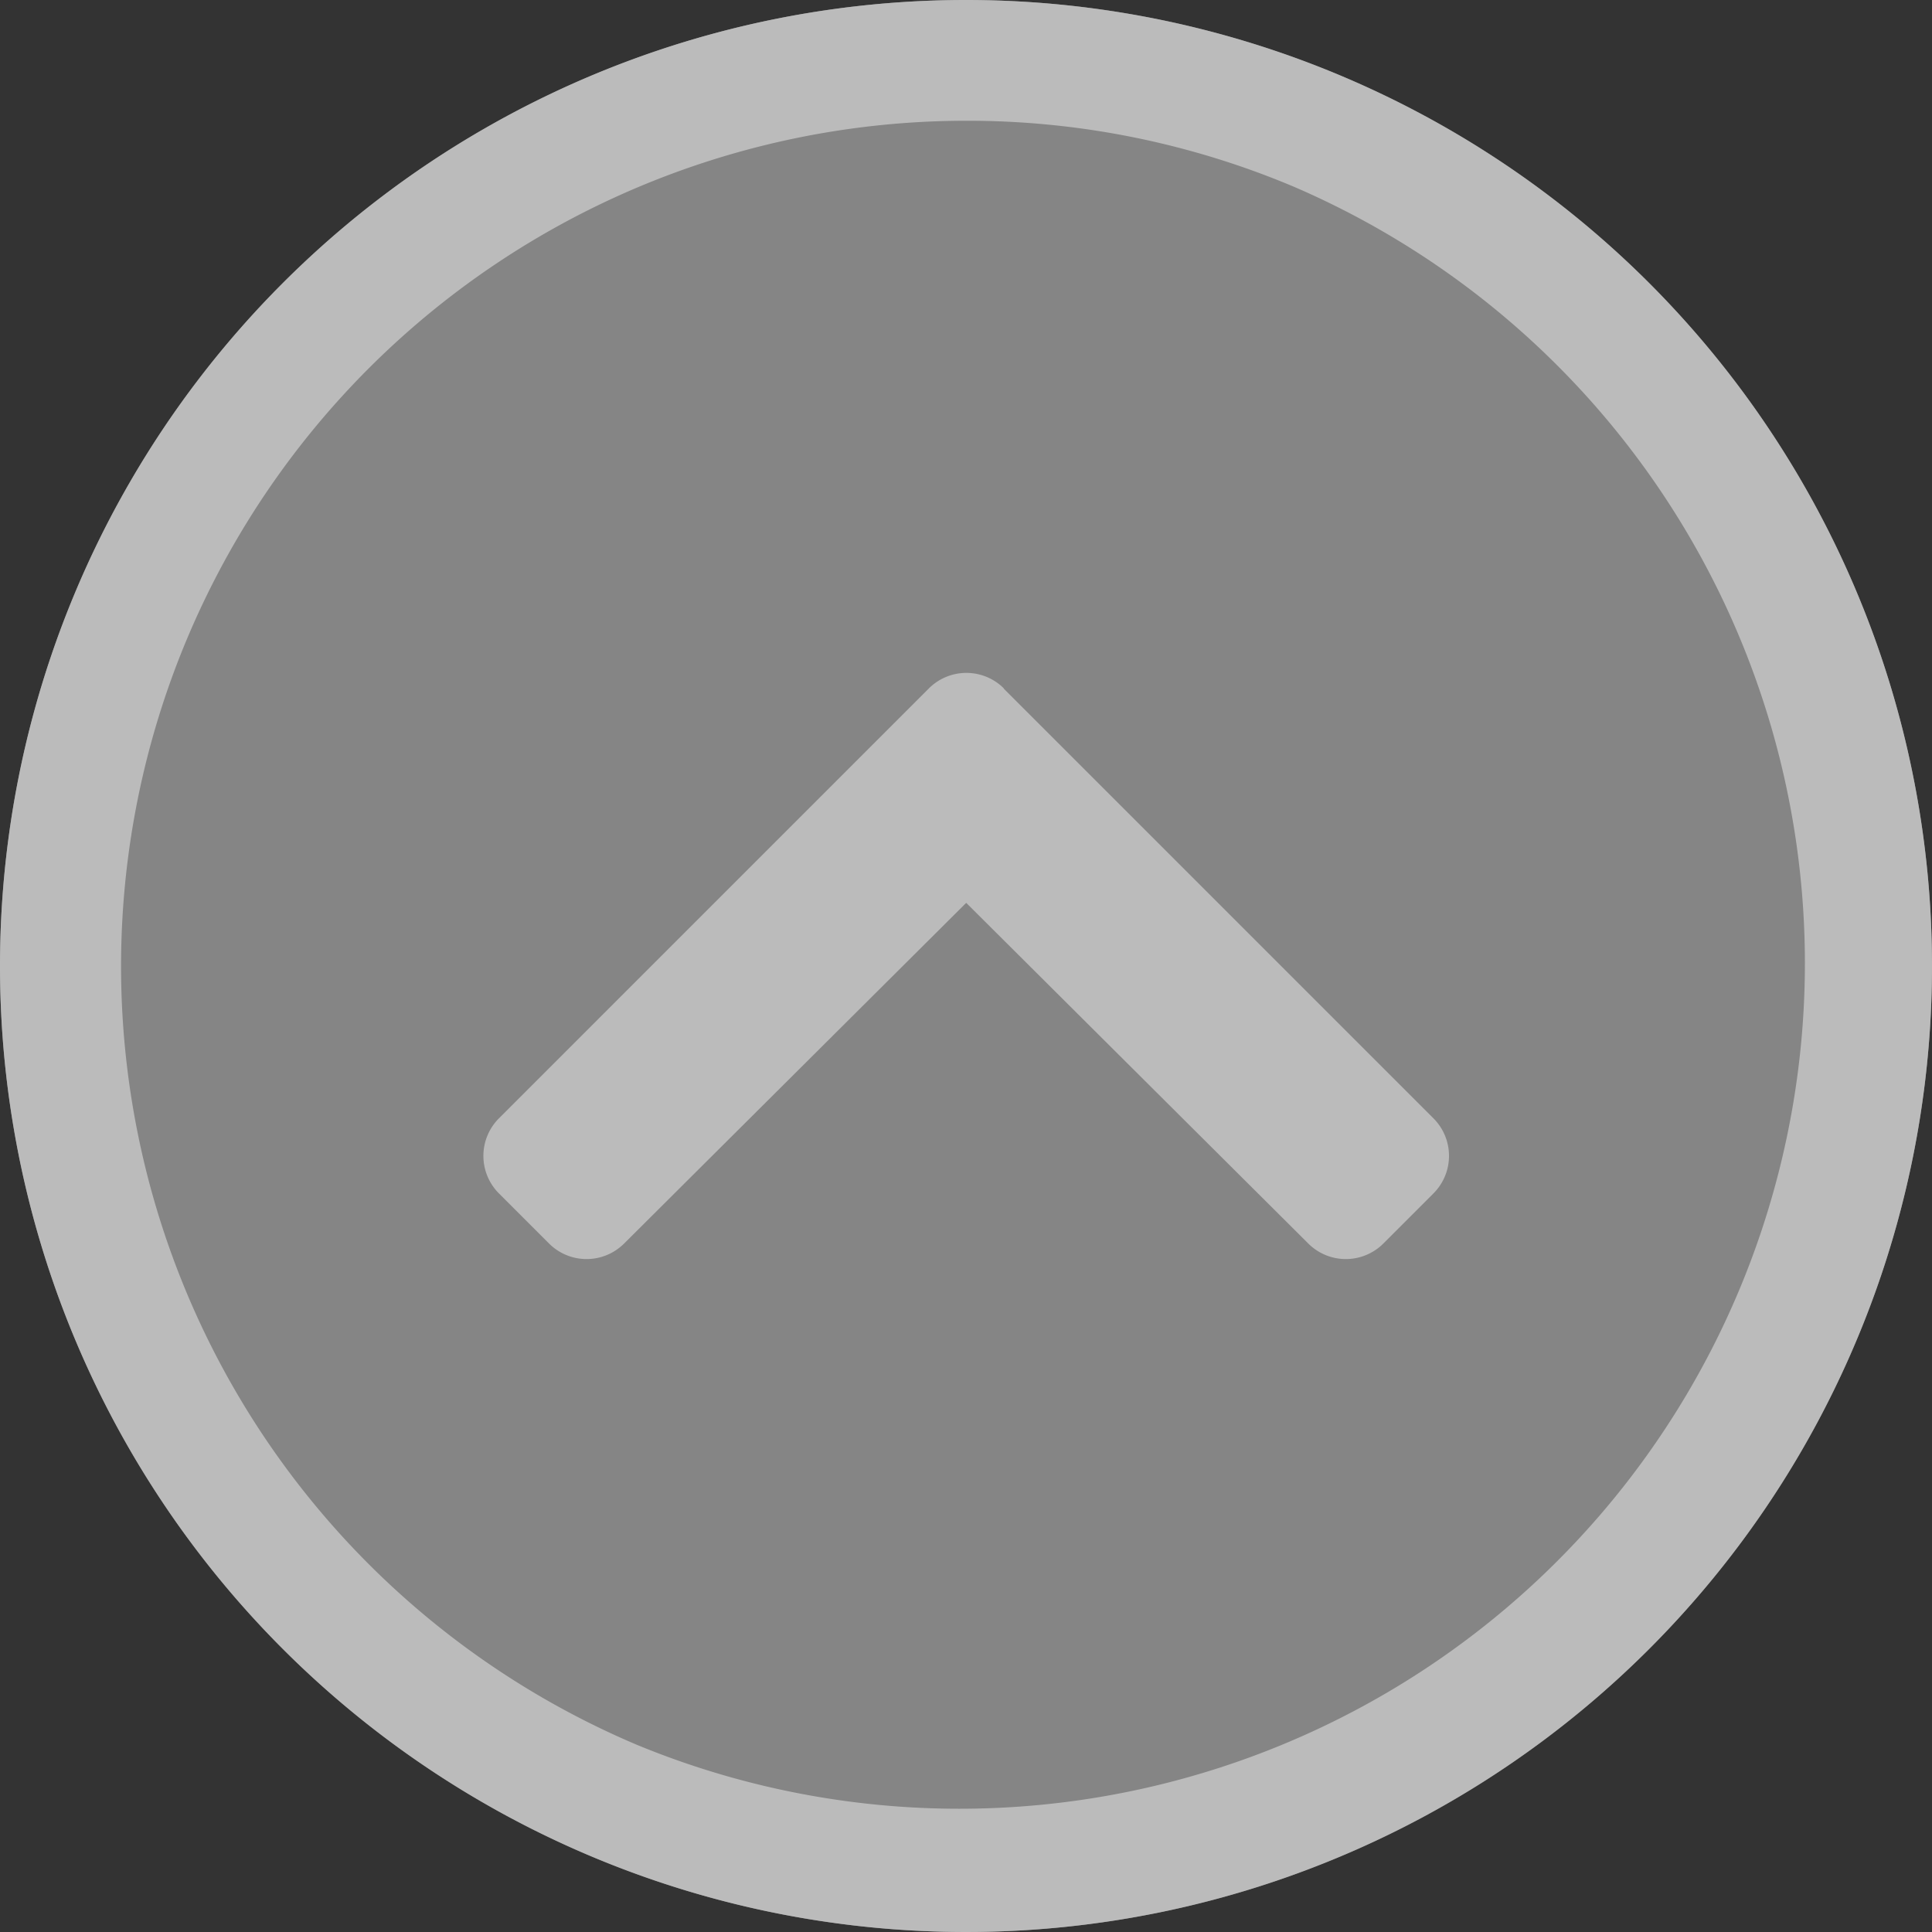
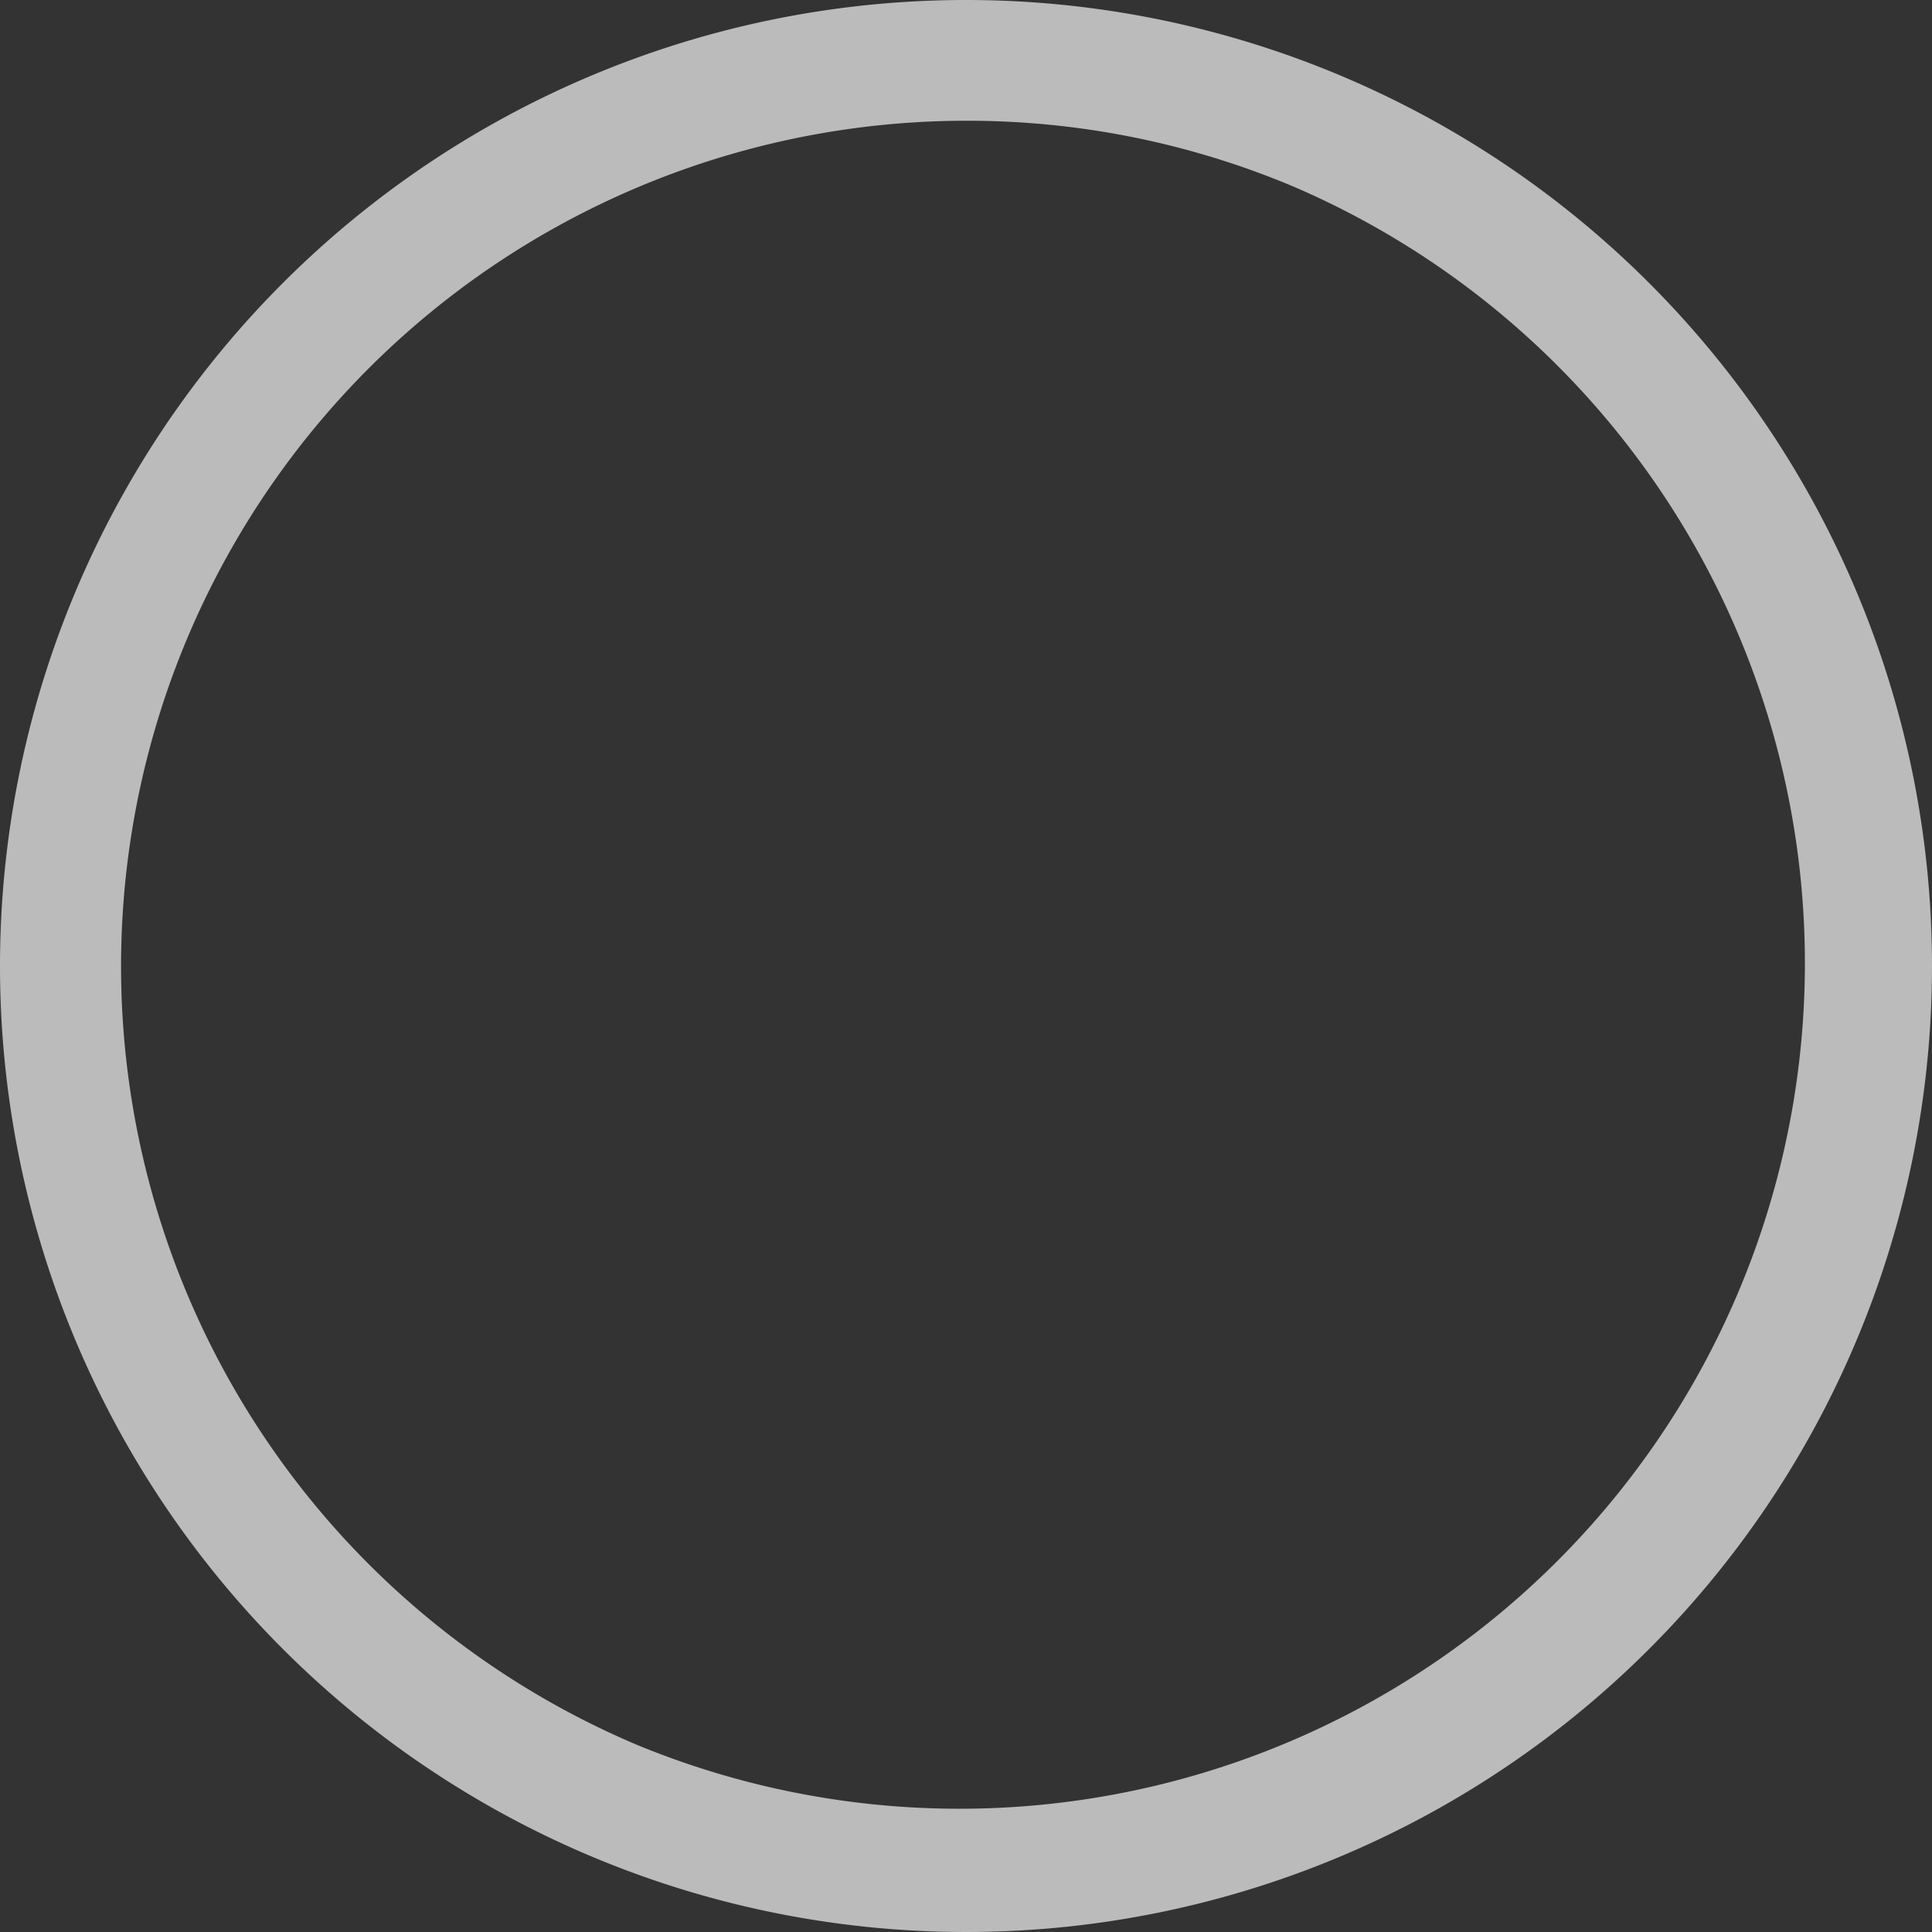
<svg xmlns="http://www.w3.org/2000/svg" width="48" height="48" viewBox="0 0 48 48">
  <rect x="0" y="0" width="48" height="48" fill="#333333" stroke="none" />
  <defs>
    <style>
      .cls-1 {
        fill: rgba(255,255,255,0.4);
      }

      .cls-2 {
        fill: #bbb;
      }
    </style>
  </defs>
  <g id="pagetop" transform="translate(-1484 -6626)">
-     <path id="パス_70" data-name="パス 70" class="cls-1" d="M24,0A24,24,0,1,1,0,24,24,24,0,0,1,24,0Z" transform="translate(1484 6626)" />
    <path id="パス_70_-_アウトライン" data-name="パス 70 - アウトライン" class="cls-2" d="M24,3a21.006,21.006,0,0,0-8.173,40.351,21.006,21.006,0,0,0,16.346-38.7A20.866,20.866,0,0,0,24,3m0-3A24,24,0,1,1,0,24,24,24,0,0,1,24,0Z" transform="translate(1484 6626)" />
-     <path id="chevron-up-solid" class="cls-2" d="M18.59,123.881l10.681,10.681a1.319,1.319,0,0,1,0,1.865l-1.246,1.246a1.319,1.319,0,0,1-1.863,0l-8.5-8.465-8.5,8.465a1.319,1.319,0,0,1-1.863,0l-1.246-1.246a1.319,1.319,0,0,1,0-1.865l10.681-10.681a1.319,1.319,0,0,1,1.865,0Z" transform="translate(1490.343 6519.223)" />
  </g>
</svg>